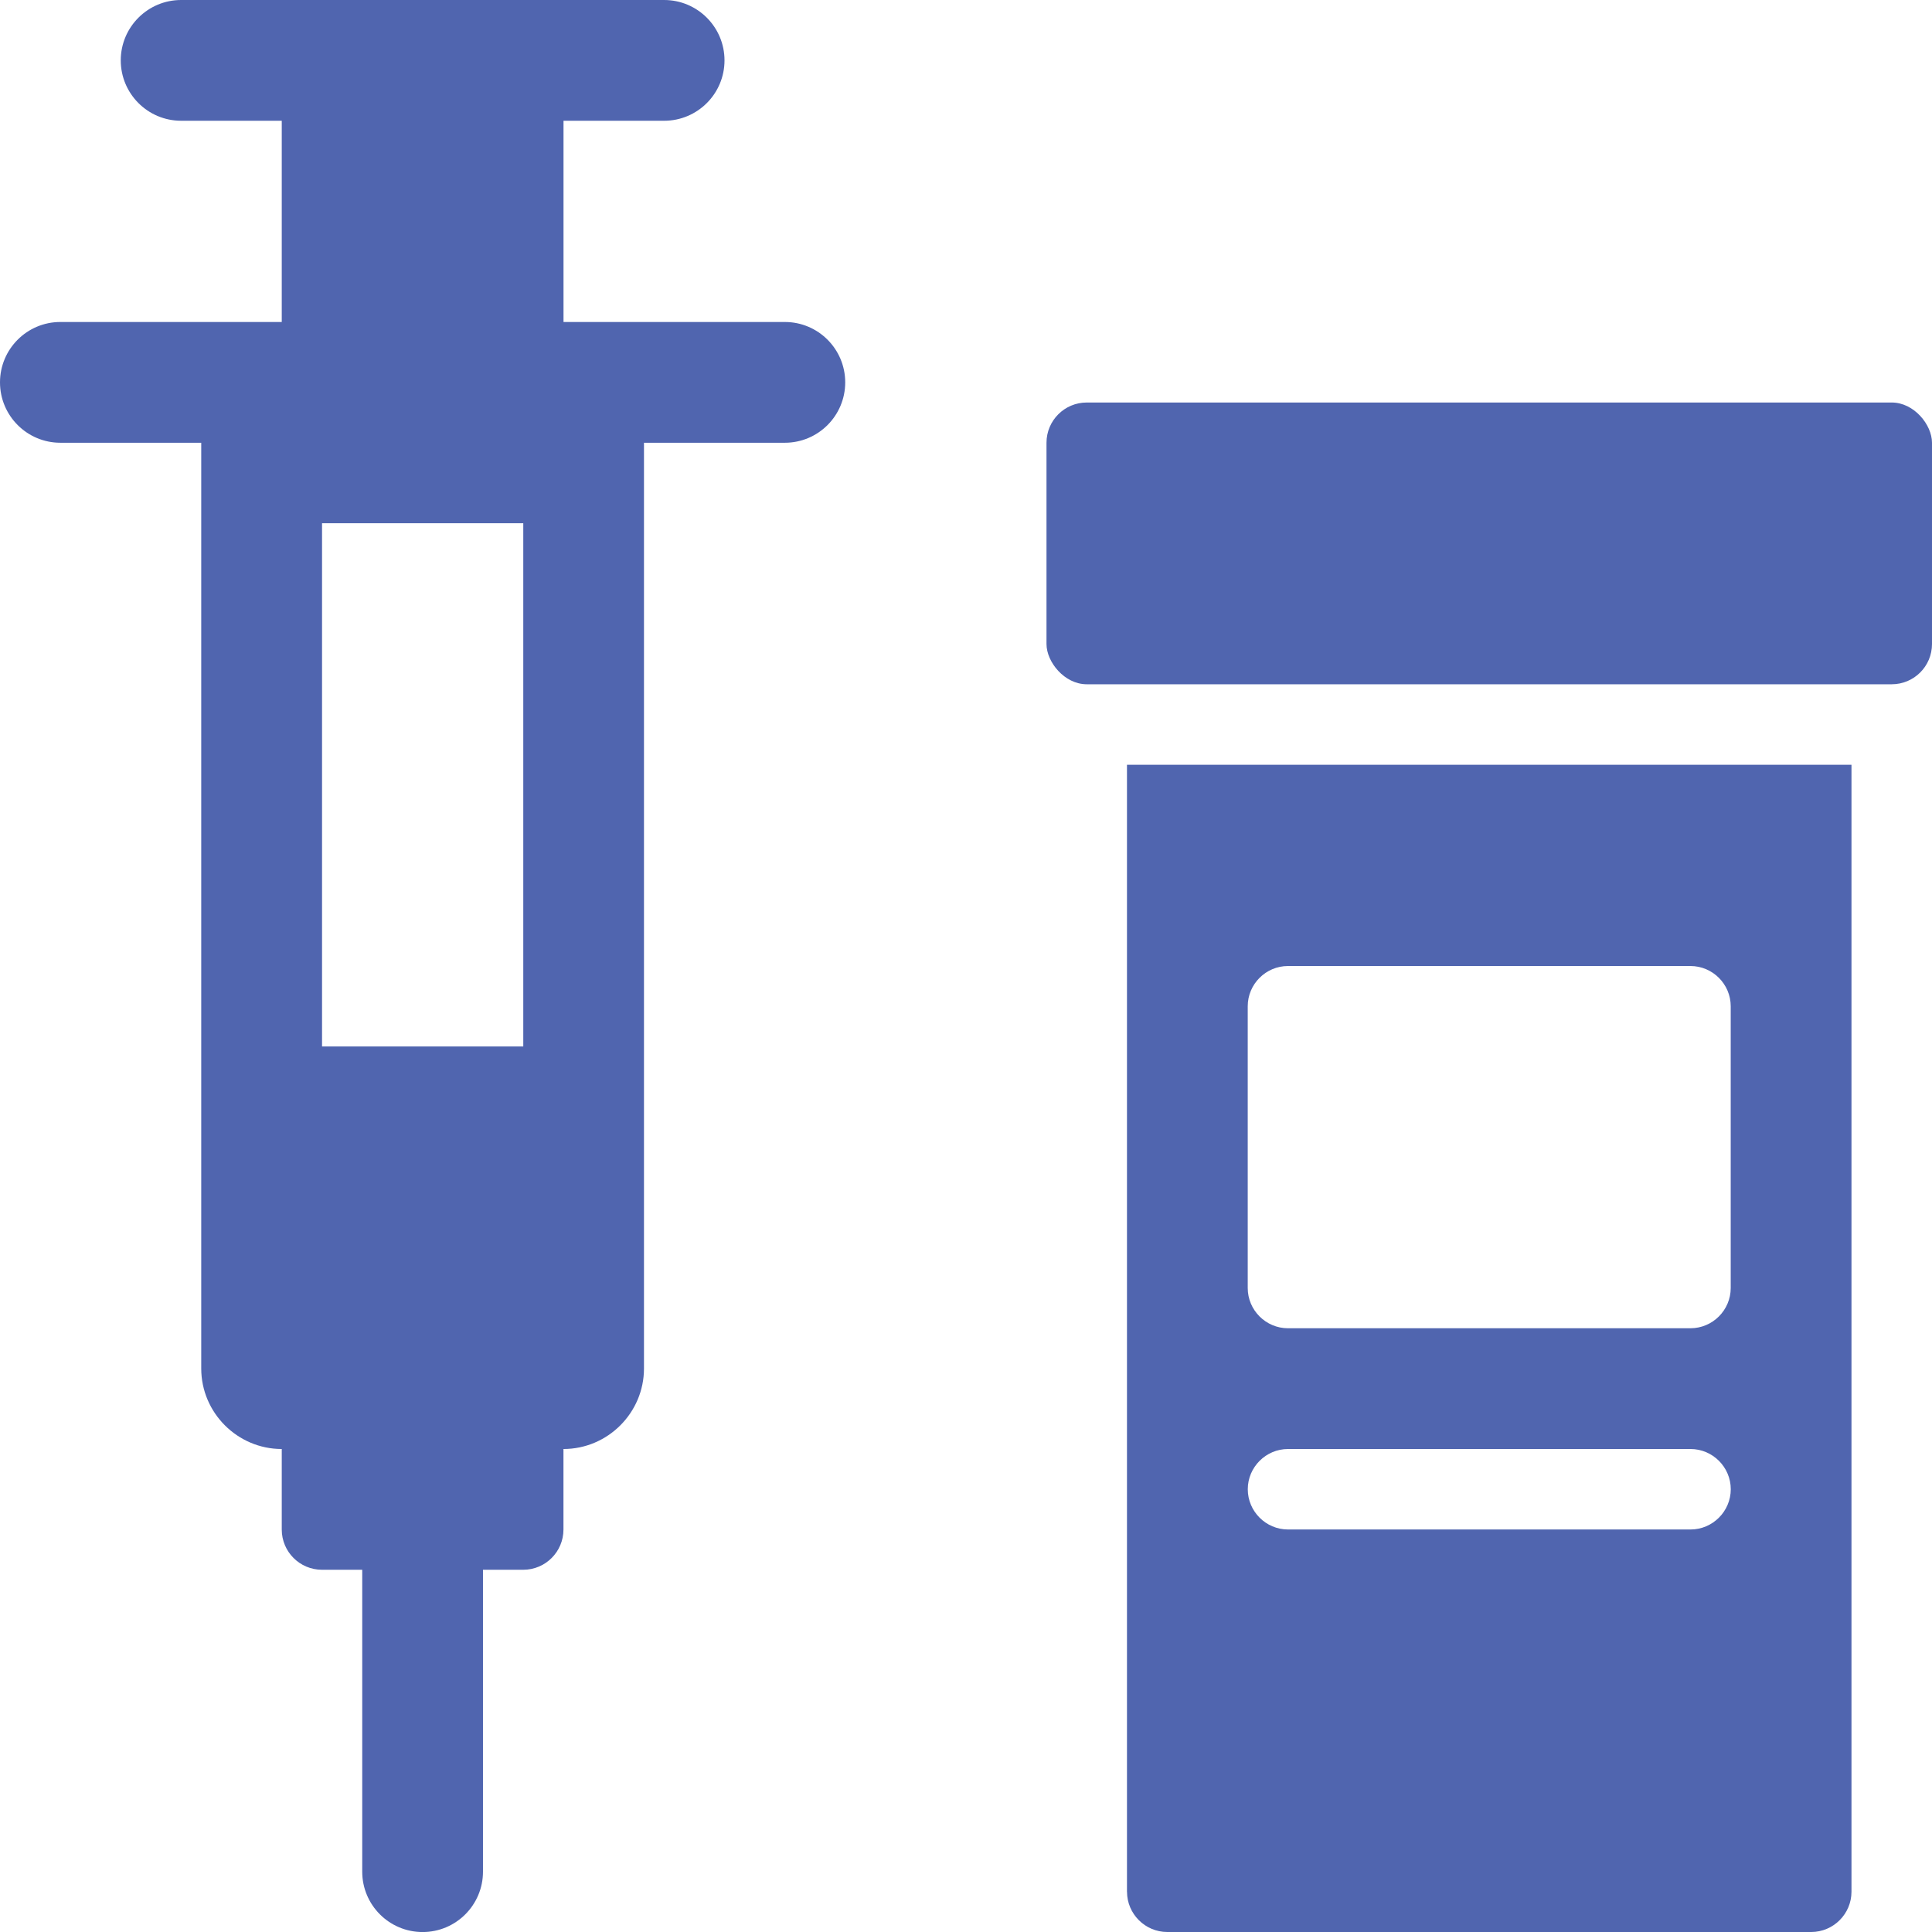
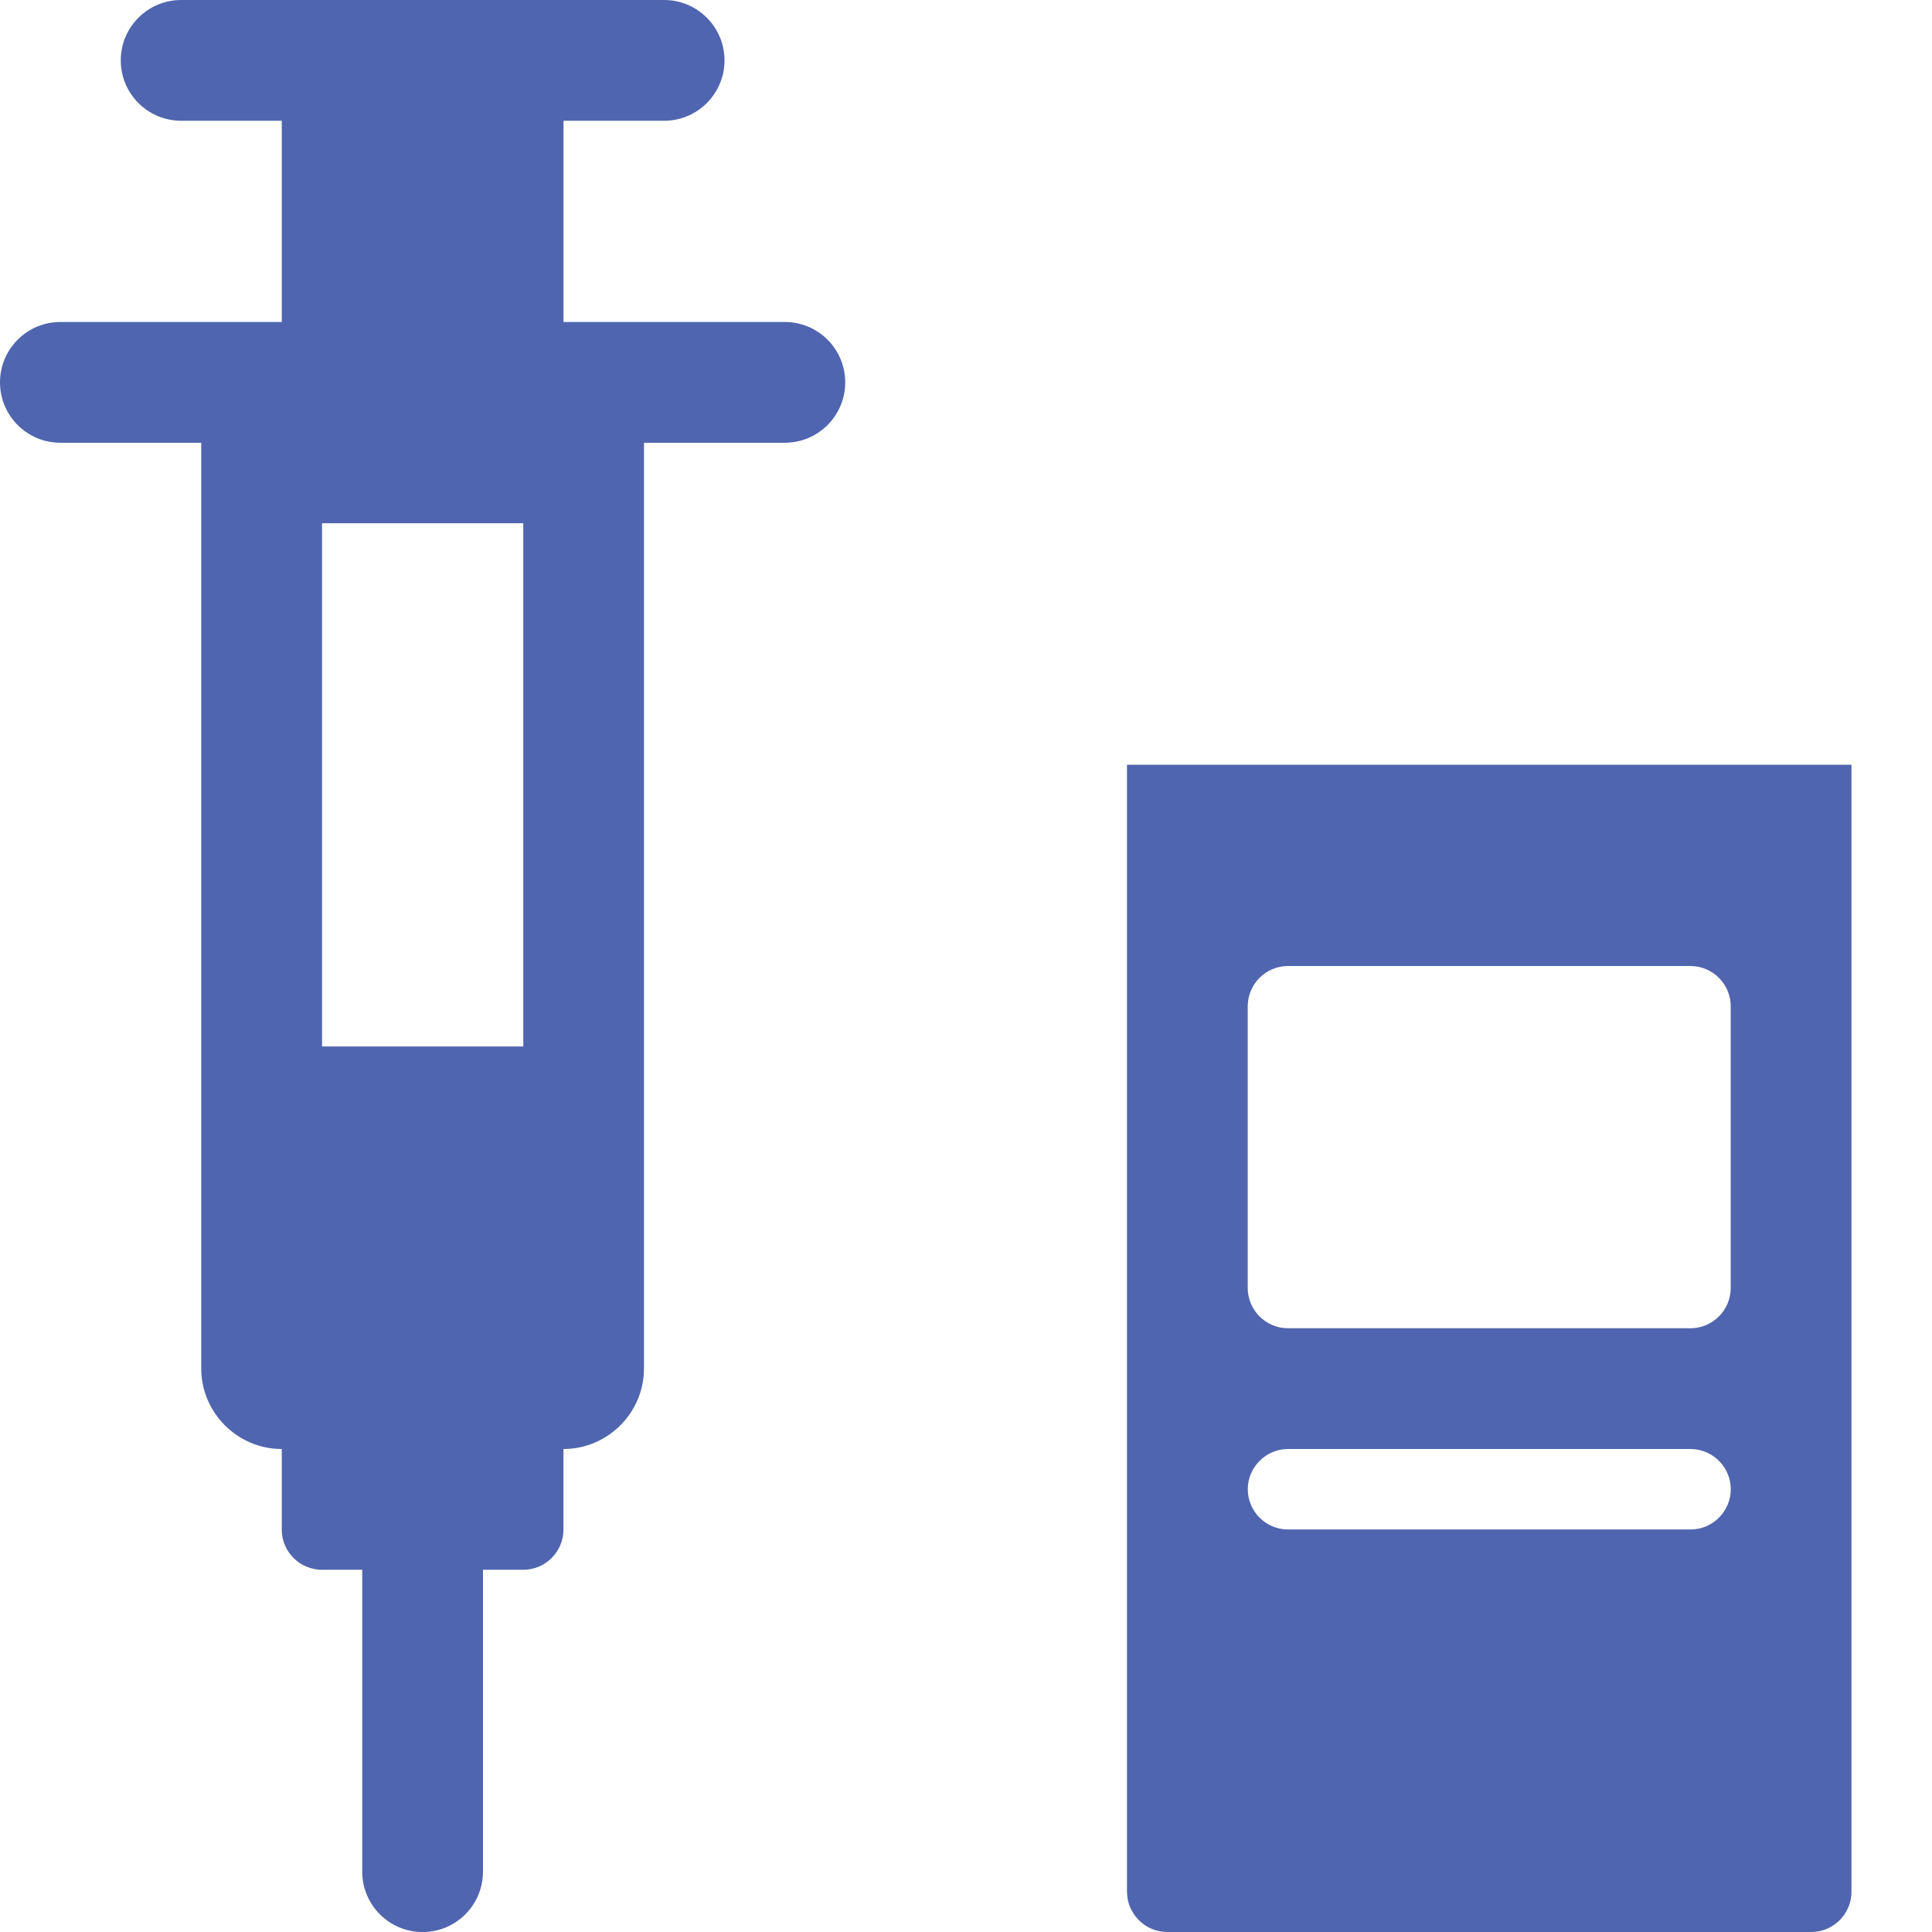
<svg xmlns="http://www.w3.org/2000/svg" id="Layer_2" viewBox="0 0 423.01 423.01">
  <defs>
    <style>.cls-1{fill:#5065af;}</style>
  </defs>
  <g id="Icons">
-     <rect class="cls-1" x="229.13" y="88.13" width="193.88" height="61.69" rx="8.81" ry="8.81" />
    <path class="cls-1" d="M246.76,414.2c0,4.85,3.97,8.81,8.81,8.81h141c4.85,0,8.81-3.97,8.81-8.81v-246.76h-158.63v246.76ZM273.19,220.32c0-4.85,3.97-8.81,8.81-8.81h88.13c4.85,0,8.81,3.97,8.81,8.81v61.69c0,4.85-3.97,8.81-8.81,8.81h-88.13c-4.85,0-8.81-3.97-8.81-8.81v-61.69ZM282.01,317.26h88.13c4.85,0,8.81,3.97,8.81,8.81s-3.97,8.81-8.81,8.81h-88.13c-4.85,0-8.81-3.97-8.81-8.81s3.97-8.81,8.81-8.81Z" />
    <path class="cls-1" d="M171.85,70.5h-48.47V26.44h22.03c7.3,0,13.22-5.92,13.22-13.22s-5.92-13.22-13.22-13.22H39.66c-7.3,0-13.22,5.92-13.22,13.22s5.92,13.22,13.22,13.22h22.03v44.06H13.22c-7.3,0-13.22,5.92-13.22,13.22s5.92,13.22,13.22,13.22h30.84v202.69c0,9.69,7.93,17.63,17.63,17.63v17.63c0,4.87,3.95,8.81,8.81,8.81h8.81v66.1c0,7.3,5.92,13.22,13.22,13.22s13.22-5.92,13.22-13.22v-66.1h8.81c4.87,0,8.81-3.95,8.81-8.81v-17.63c9.69,0,17.63-7.93,17.63-17.63V96.94h30.84c7.3,0,13.22-5.92,13.22-13.22s-5.92-13.22-13.22-13.22ZM114.57,229.13h-44.06v-114.57h44.06v114.57Z" />
  </g>
</svg>